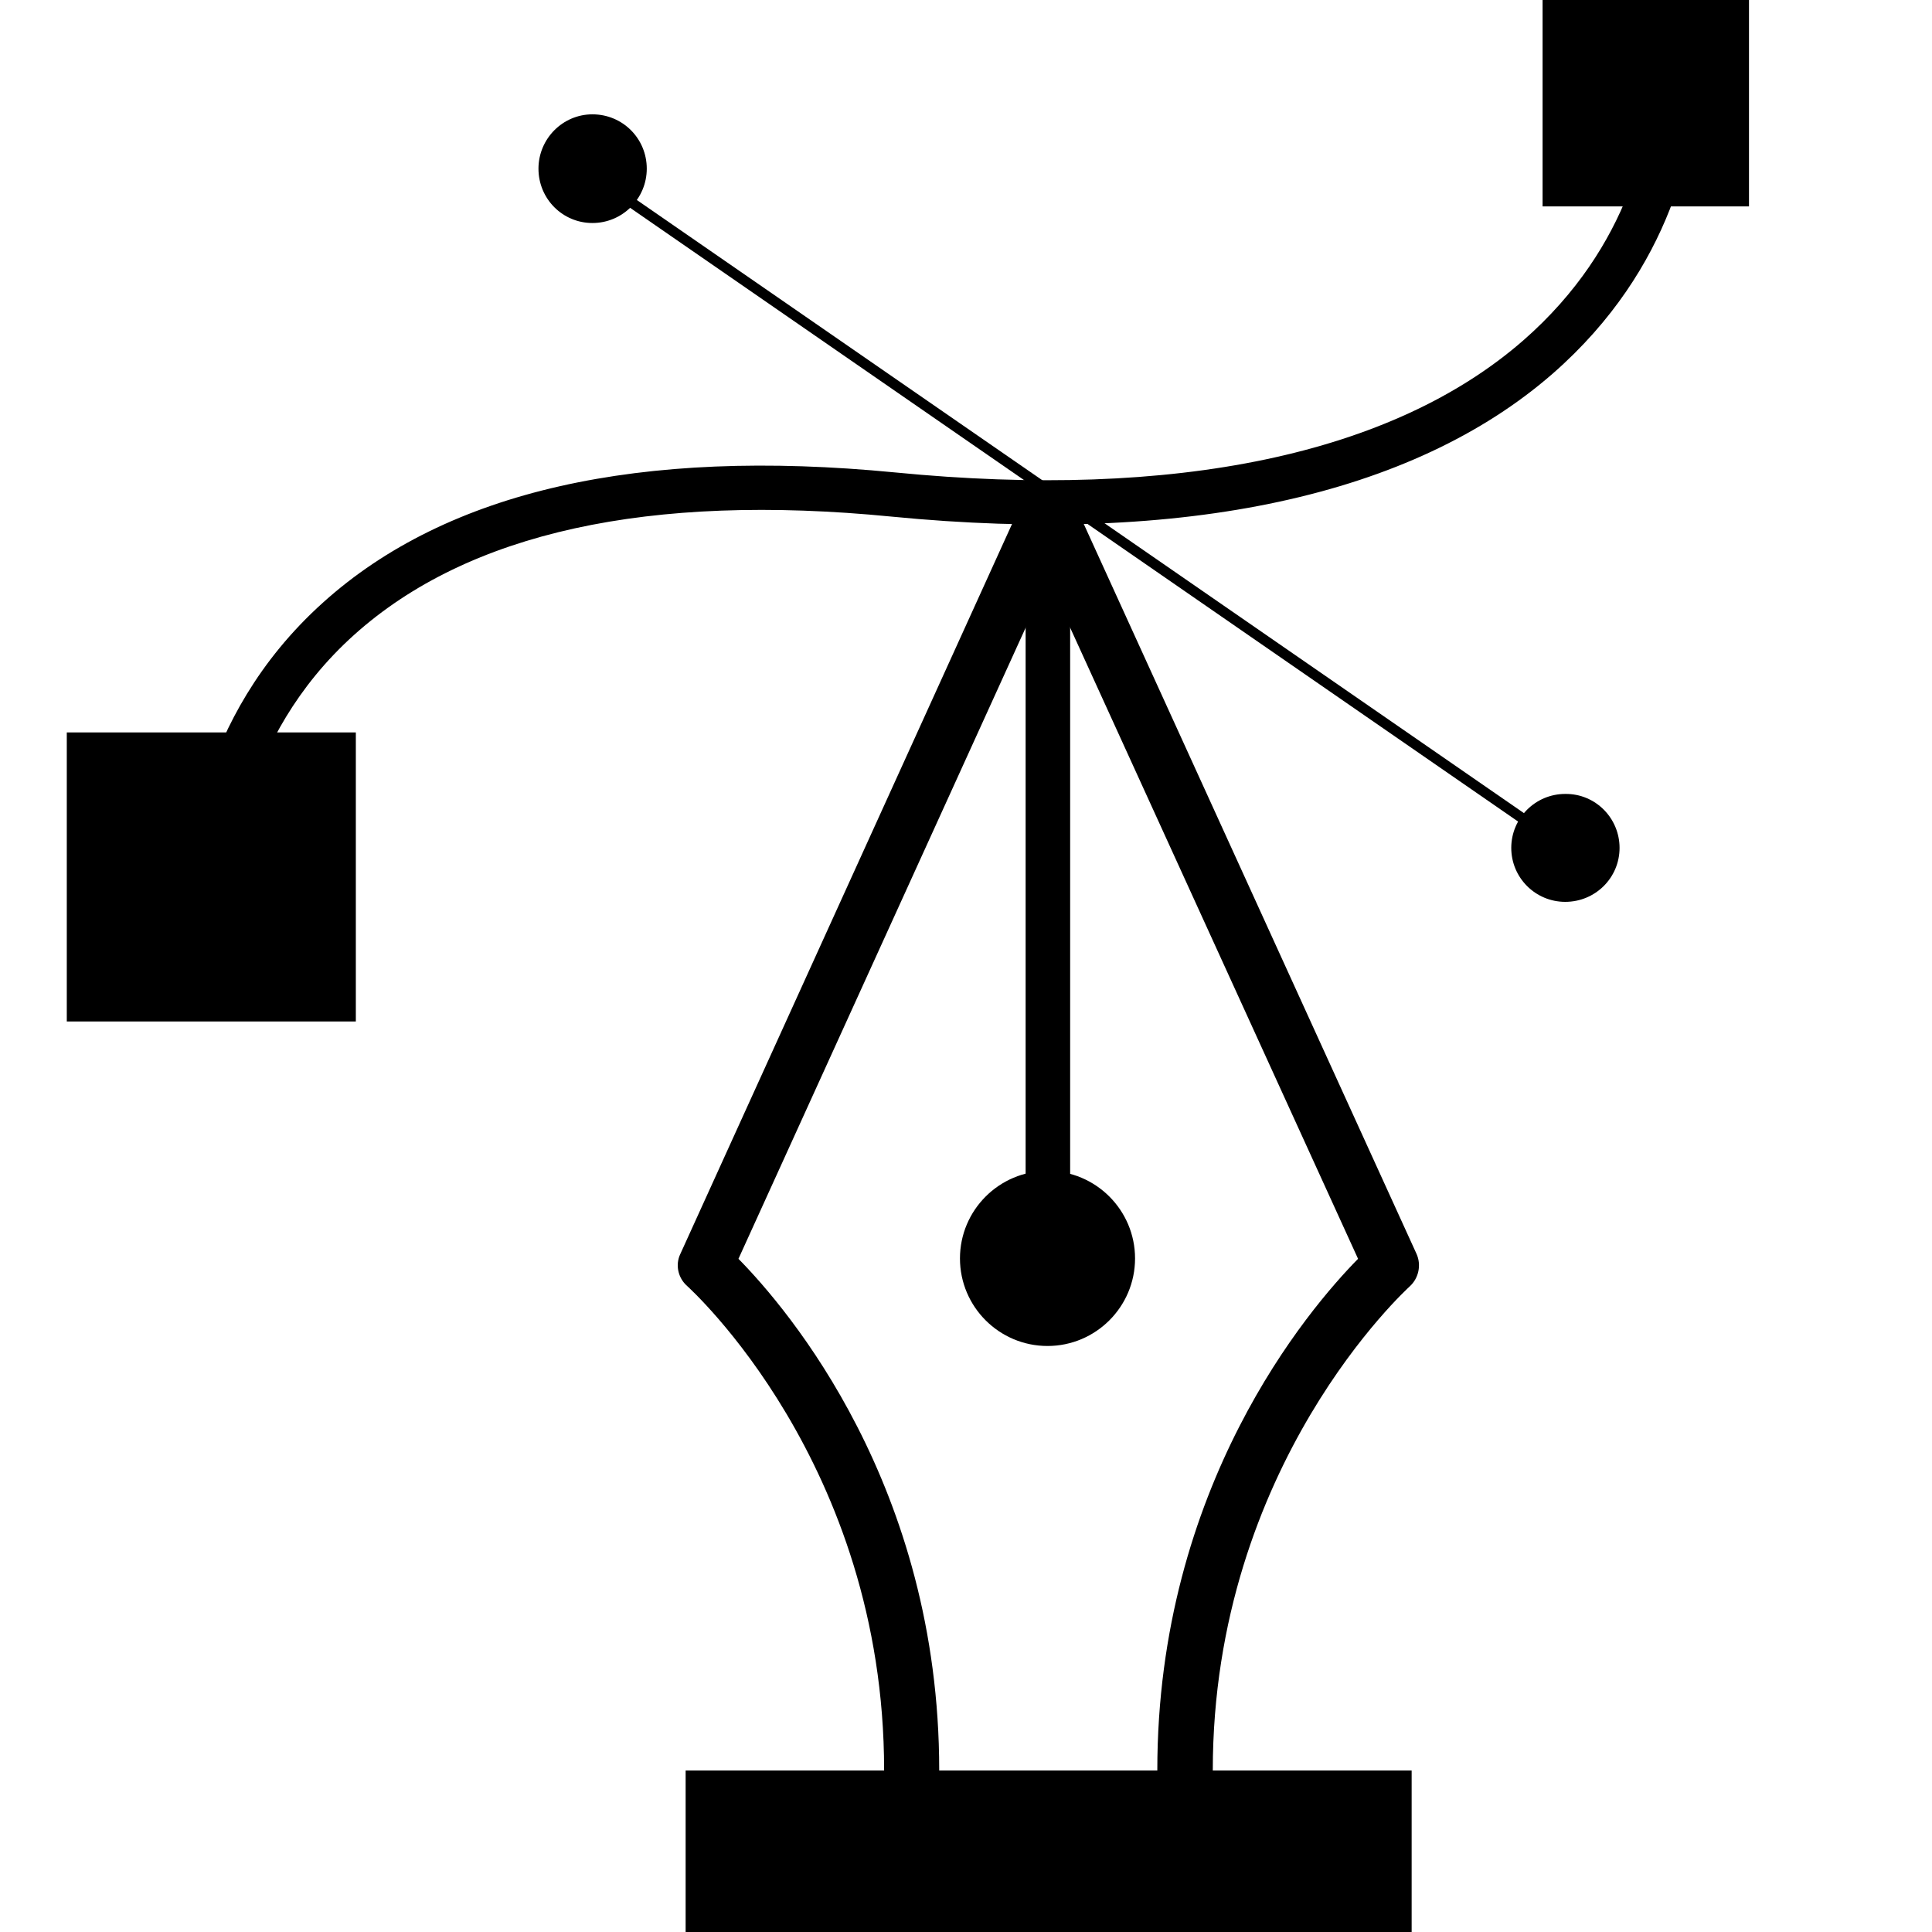
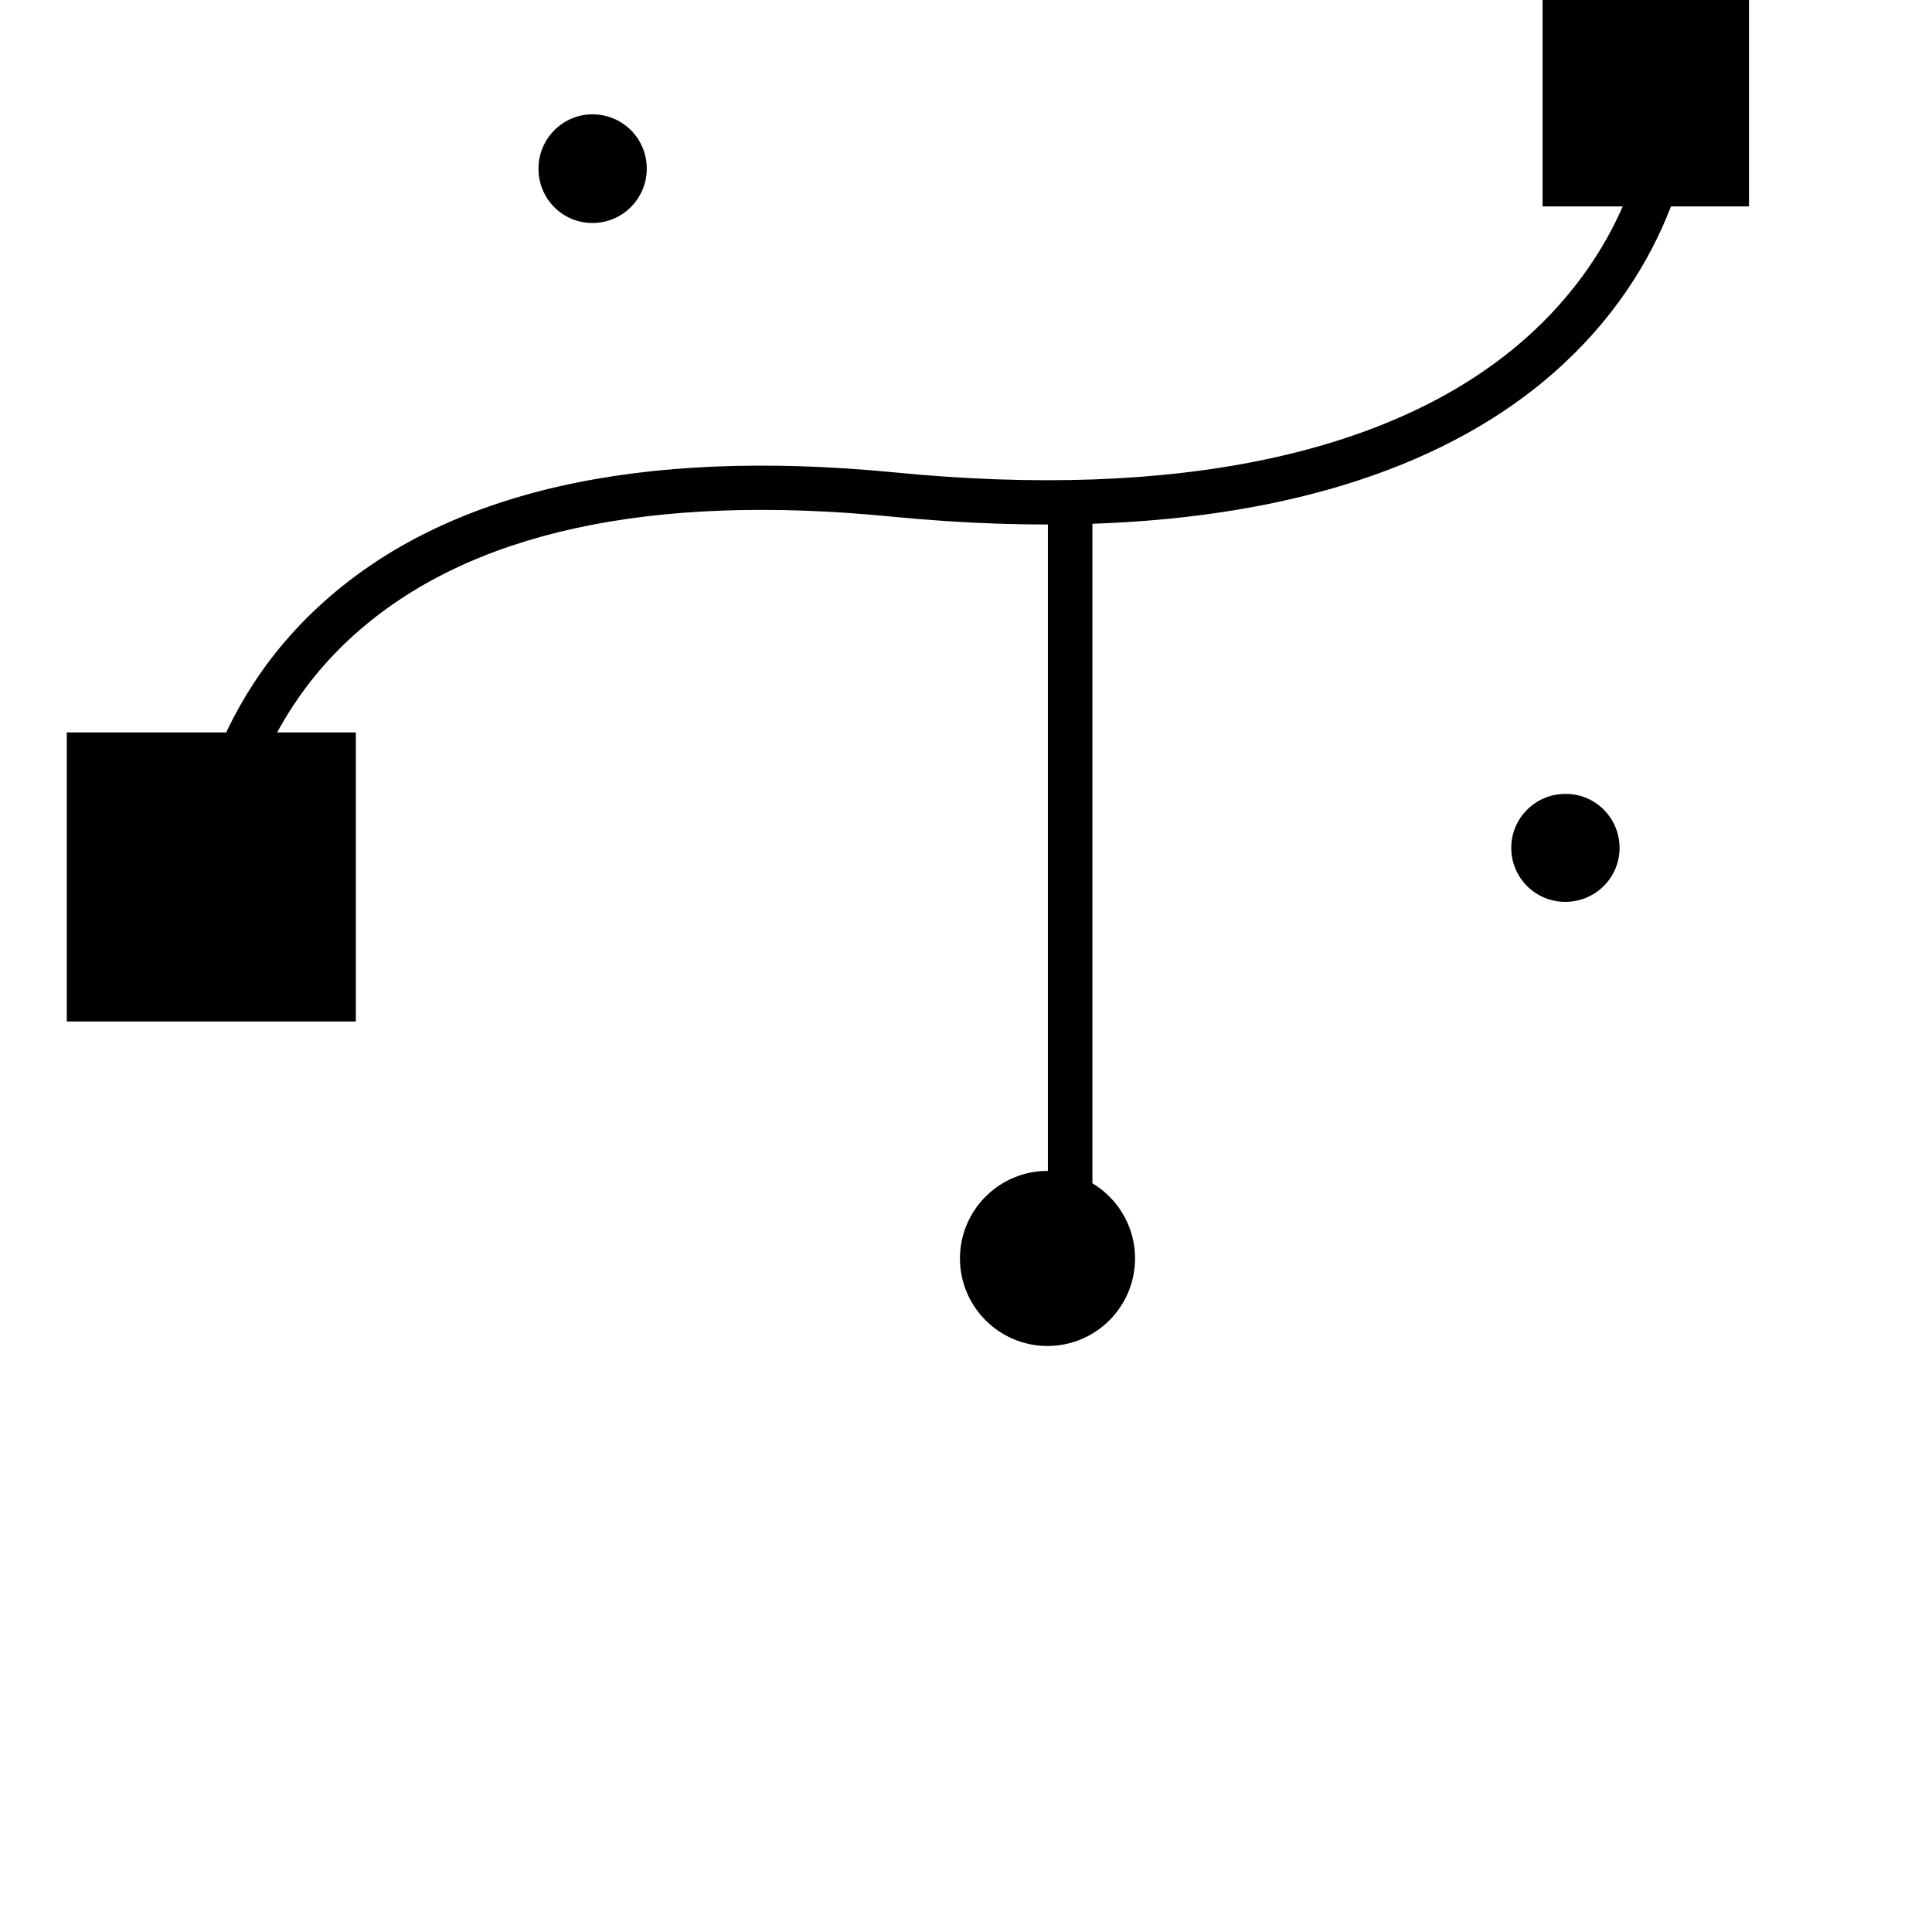
<svg xmlns="http://www.w3.org/2000/svg" version="1.1" id="Cluster" x="0px" y="0px" viewBox="0 0 512 512" style="enable-background:new 0 0 512 512;" xml:space="preserve">
  <g>
    <g>
      <g>
        <g>
-           <path d="M314,476.4c-4.1,0-7.3-3.3-7.3-7.3c0-75.2,40.1-122.2,53.2-135.5l-82.2-180.2l-82,180.2c13.1,13.3,53.2,60.3,53.2,135.5      c0,4.1-3.3,7.3-7.3,7.3c-4.1,0-7.3-3.3-7.3-7.3c0-81.4-51.7-127.8-52.2-128.3c-2.4-2.1-3.2-5.6-1.8-8.5L271,132.7      c1.2-2.6,3.8-4.3,6.7-4.3h0c2.9,0,5.5,1.7,6.7,4.3l91,199.6c1.3,2.9,0.6,6.4-1.8,8.6c-0.5,0.5-52.2,47.2-52.2,128.3      C321.3,473.1,318,476.4,314,476.4z" />
-         </g>
+           </g>
        <g>
-           <path d="M277.7,339.4c-3.2,0-5.9-2.6-5.9-5.9V135.7c0-3.2,2.6-5.9,5.9-5.9c3.2,0,5.9,2.6,5.9,5.9v197.8      C283.5,336.7,280.9,339.4,277.7,339.4z" />
+           <path d="M277.7,339.4V135.7c0-3.2,2.6-5.9,5.9-5.9c3.2,0,5.9,2.6,5.9,5.9v197.8      C283.5,336.7,280.9,339.4,277.7,339.4z" />
        </g>
        <path d="M300.8,333.5c0,12.8-10.4,23.2-23.2,23.2c-12.8,0-23.2-10.4-23.2-23.2c0-12.8,10.4-23.2,23.2-23.2     C290.4,310.3,300.8,320.7,300.8,333.5z" />
      </g>
      <g>
        <g>
          <path d="M56,238.3C56,238.3,56,238.3,56,238.3c-3.3,0-5.9-2.7-5.9-5.9c0-1.7,0.7-41.5,35.6-72.8c32.8-29.5,83.7-41,151.5-34.4      c74.3,7.3,131.9-4.8,166.5-35c28.7-25.1,33.9-55.2,34.5-70.9c0.1-3.2,2.7-5.8,6.1-5.7c3.2,0.1,5.8,2.8,5.7,6.1      c-0.6,17.6-6.5,51.3-38.5,79.3c-37.1,32.4-97.7,45.5-175.3,37.9c-64.2-6.3-112.1,4.2-142.3,31.3c-31,27.8-31.9,64-31.9,64.3      C61.8,235.7,59.2,238.3,56,238.3z" />
        </g>
        <rect x="408.8" width="54.7" height="54.7" />
        <rect x="17.7" y="194.1" width="76.6" height="76.6" />
      </g>
      <g>
        <g>
-           <path d="M414.8,226c-0.3,0-0.5-0.1-0.8-0.2L152.7,45.2c-0.6-0.4-0.8-1.3-0.3-1.9c0.4-0.6,1.3-0.8,1.9-0.3l261.3,180.6      c0.6,0.4,0.8,1.3,0.3,1.9C415.7,225.8,415.3,226,414.8,226z" />
-         </g>
+           </g>
        <g>
          <path d="M429.2,224.7c0,7.9-6.4,14.3-14.4,14.3c-7.9,0-14.3-6.4-14.3-14.3s6.4-14.3,14.3-14.3      C422.8,210.3,429.2,216.8,429.2,224.7z" />
          <path d="M171.4,44.7c0,7.9-6.4,14.4-14.4,14.4c-7.9,0-14.3-6.4-14.3-14.4c0-7.9,6.4-14.4,14.3-14.4      C165,30.3,171.4,36.7,171.4,44.7z" />
        </g>
      </g>
    </g>
-     <rect x="181.7" y="469.2" width="192.4" height="42.8" />
  </g>
</svg>